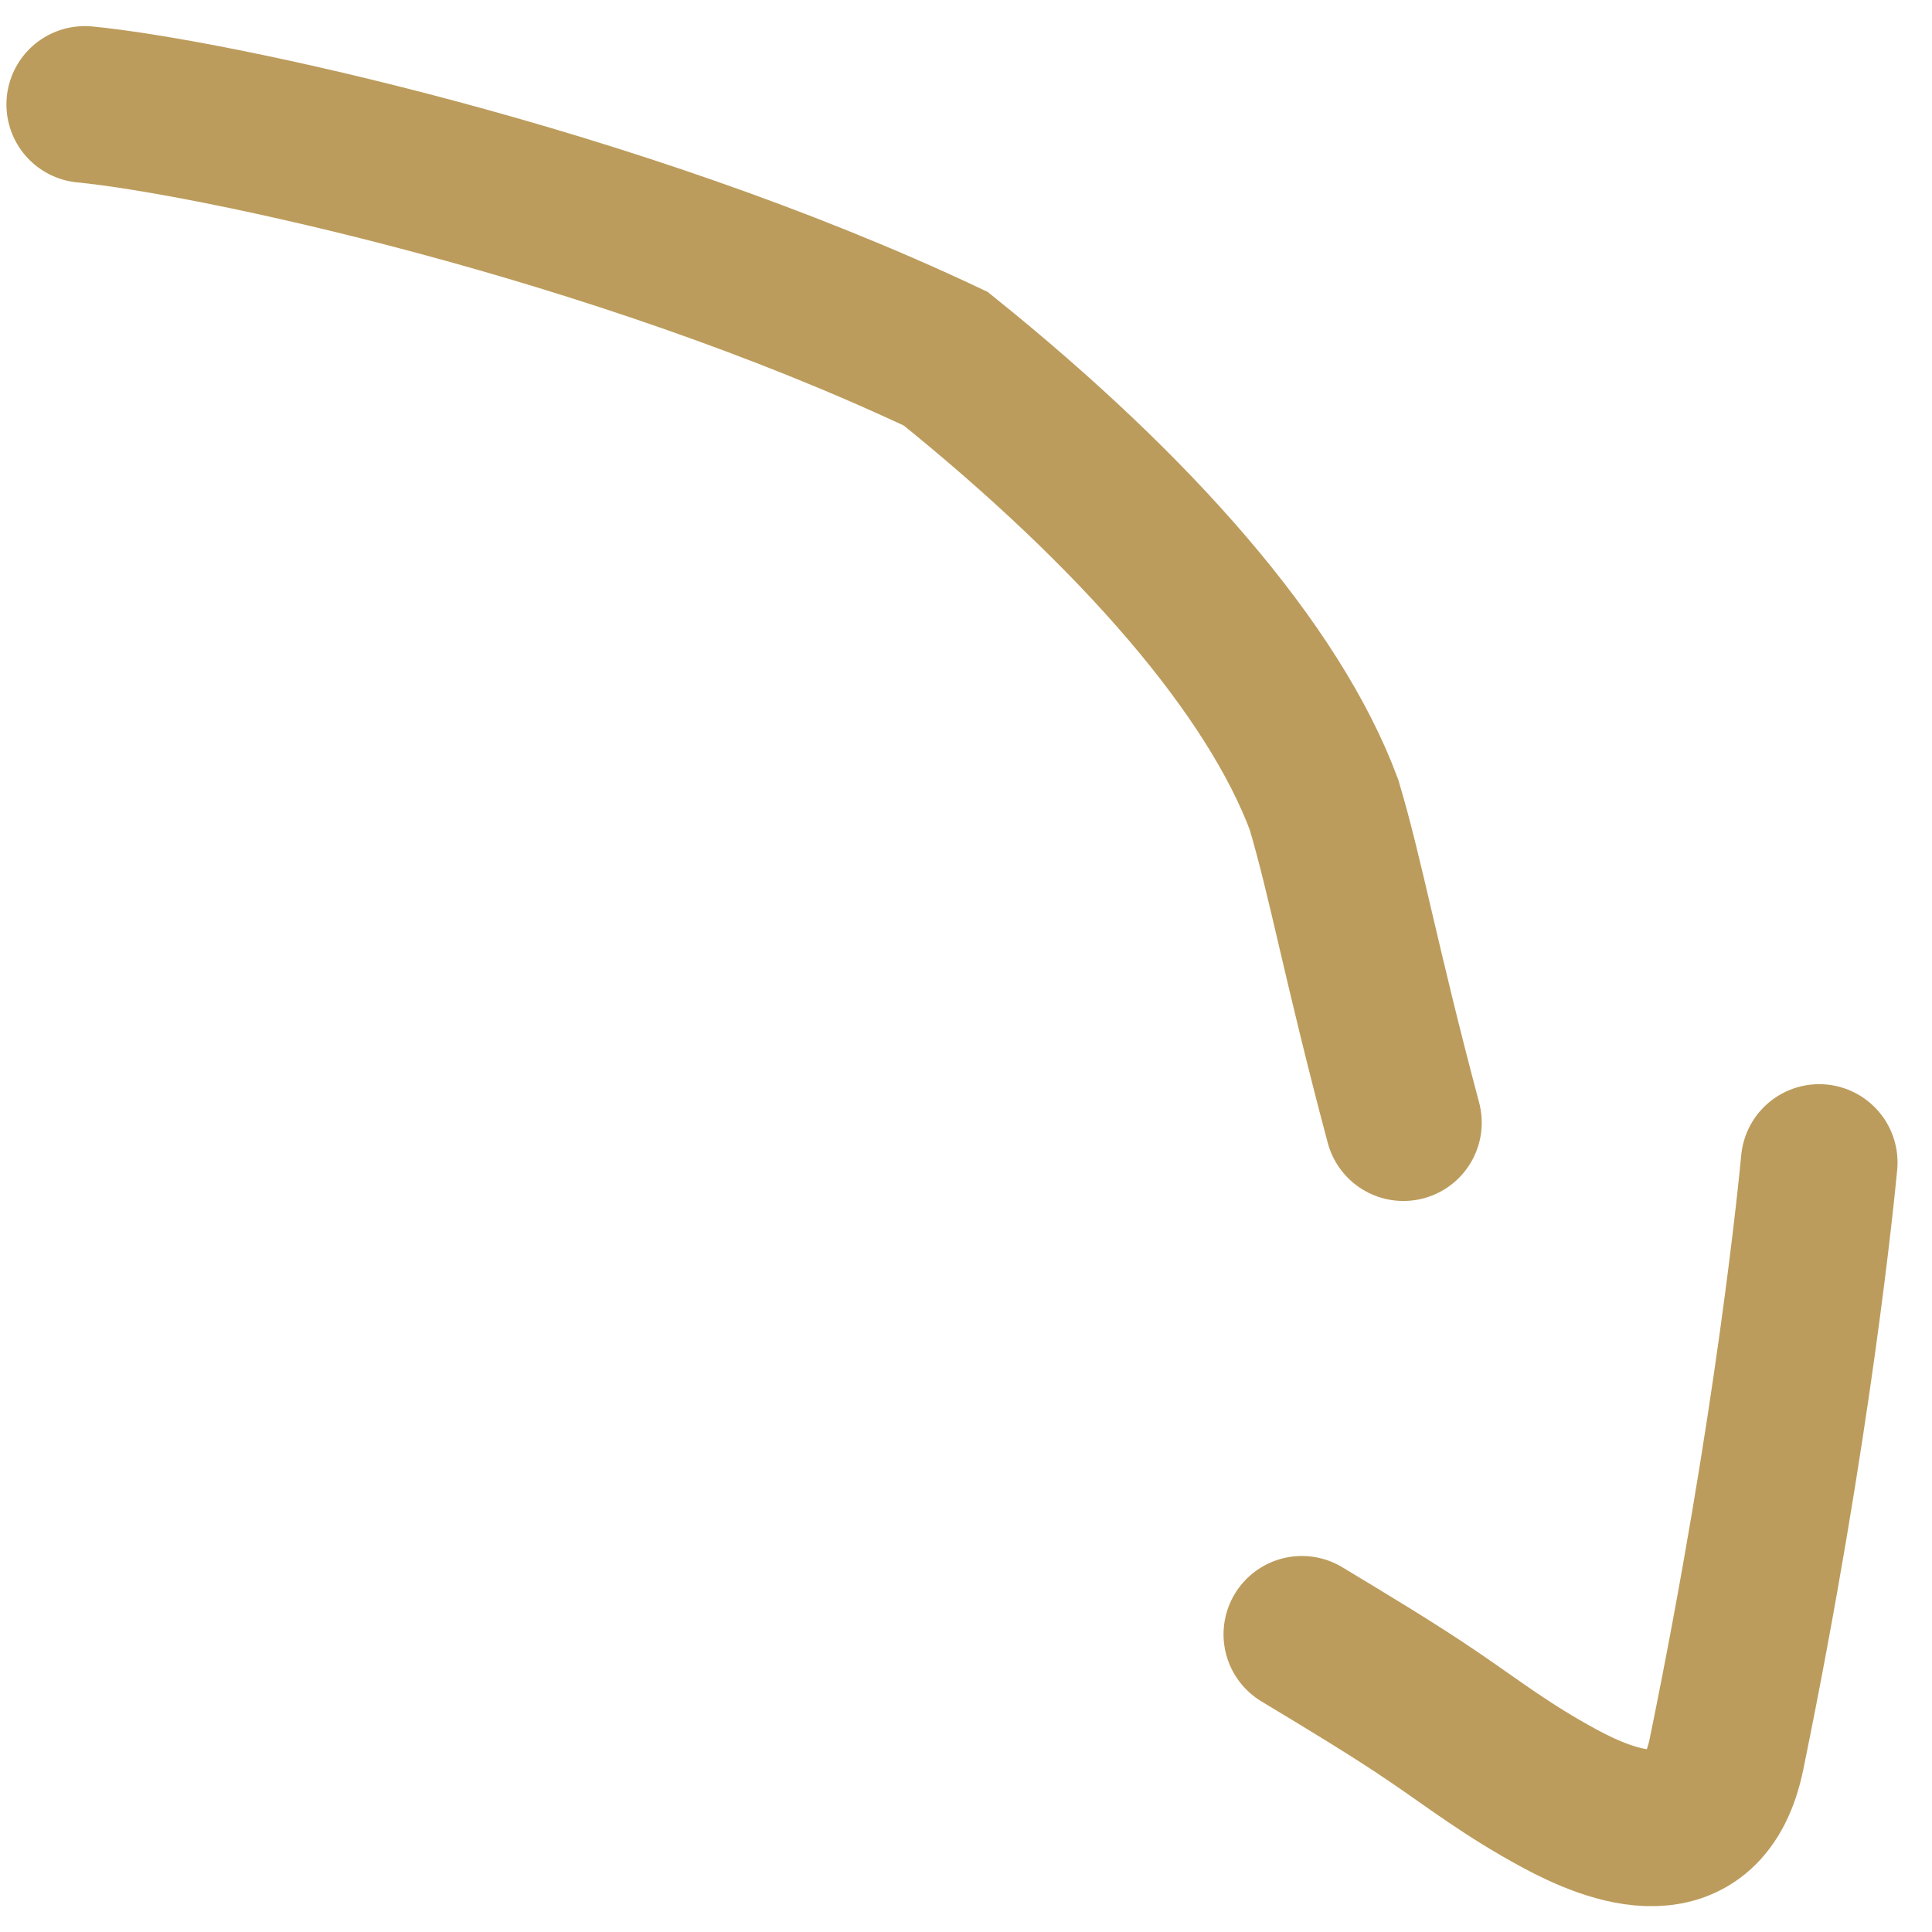
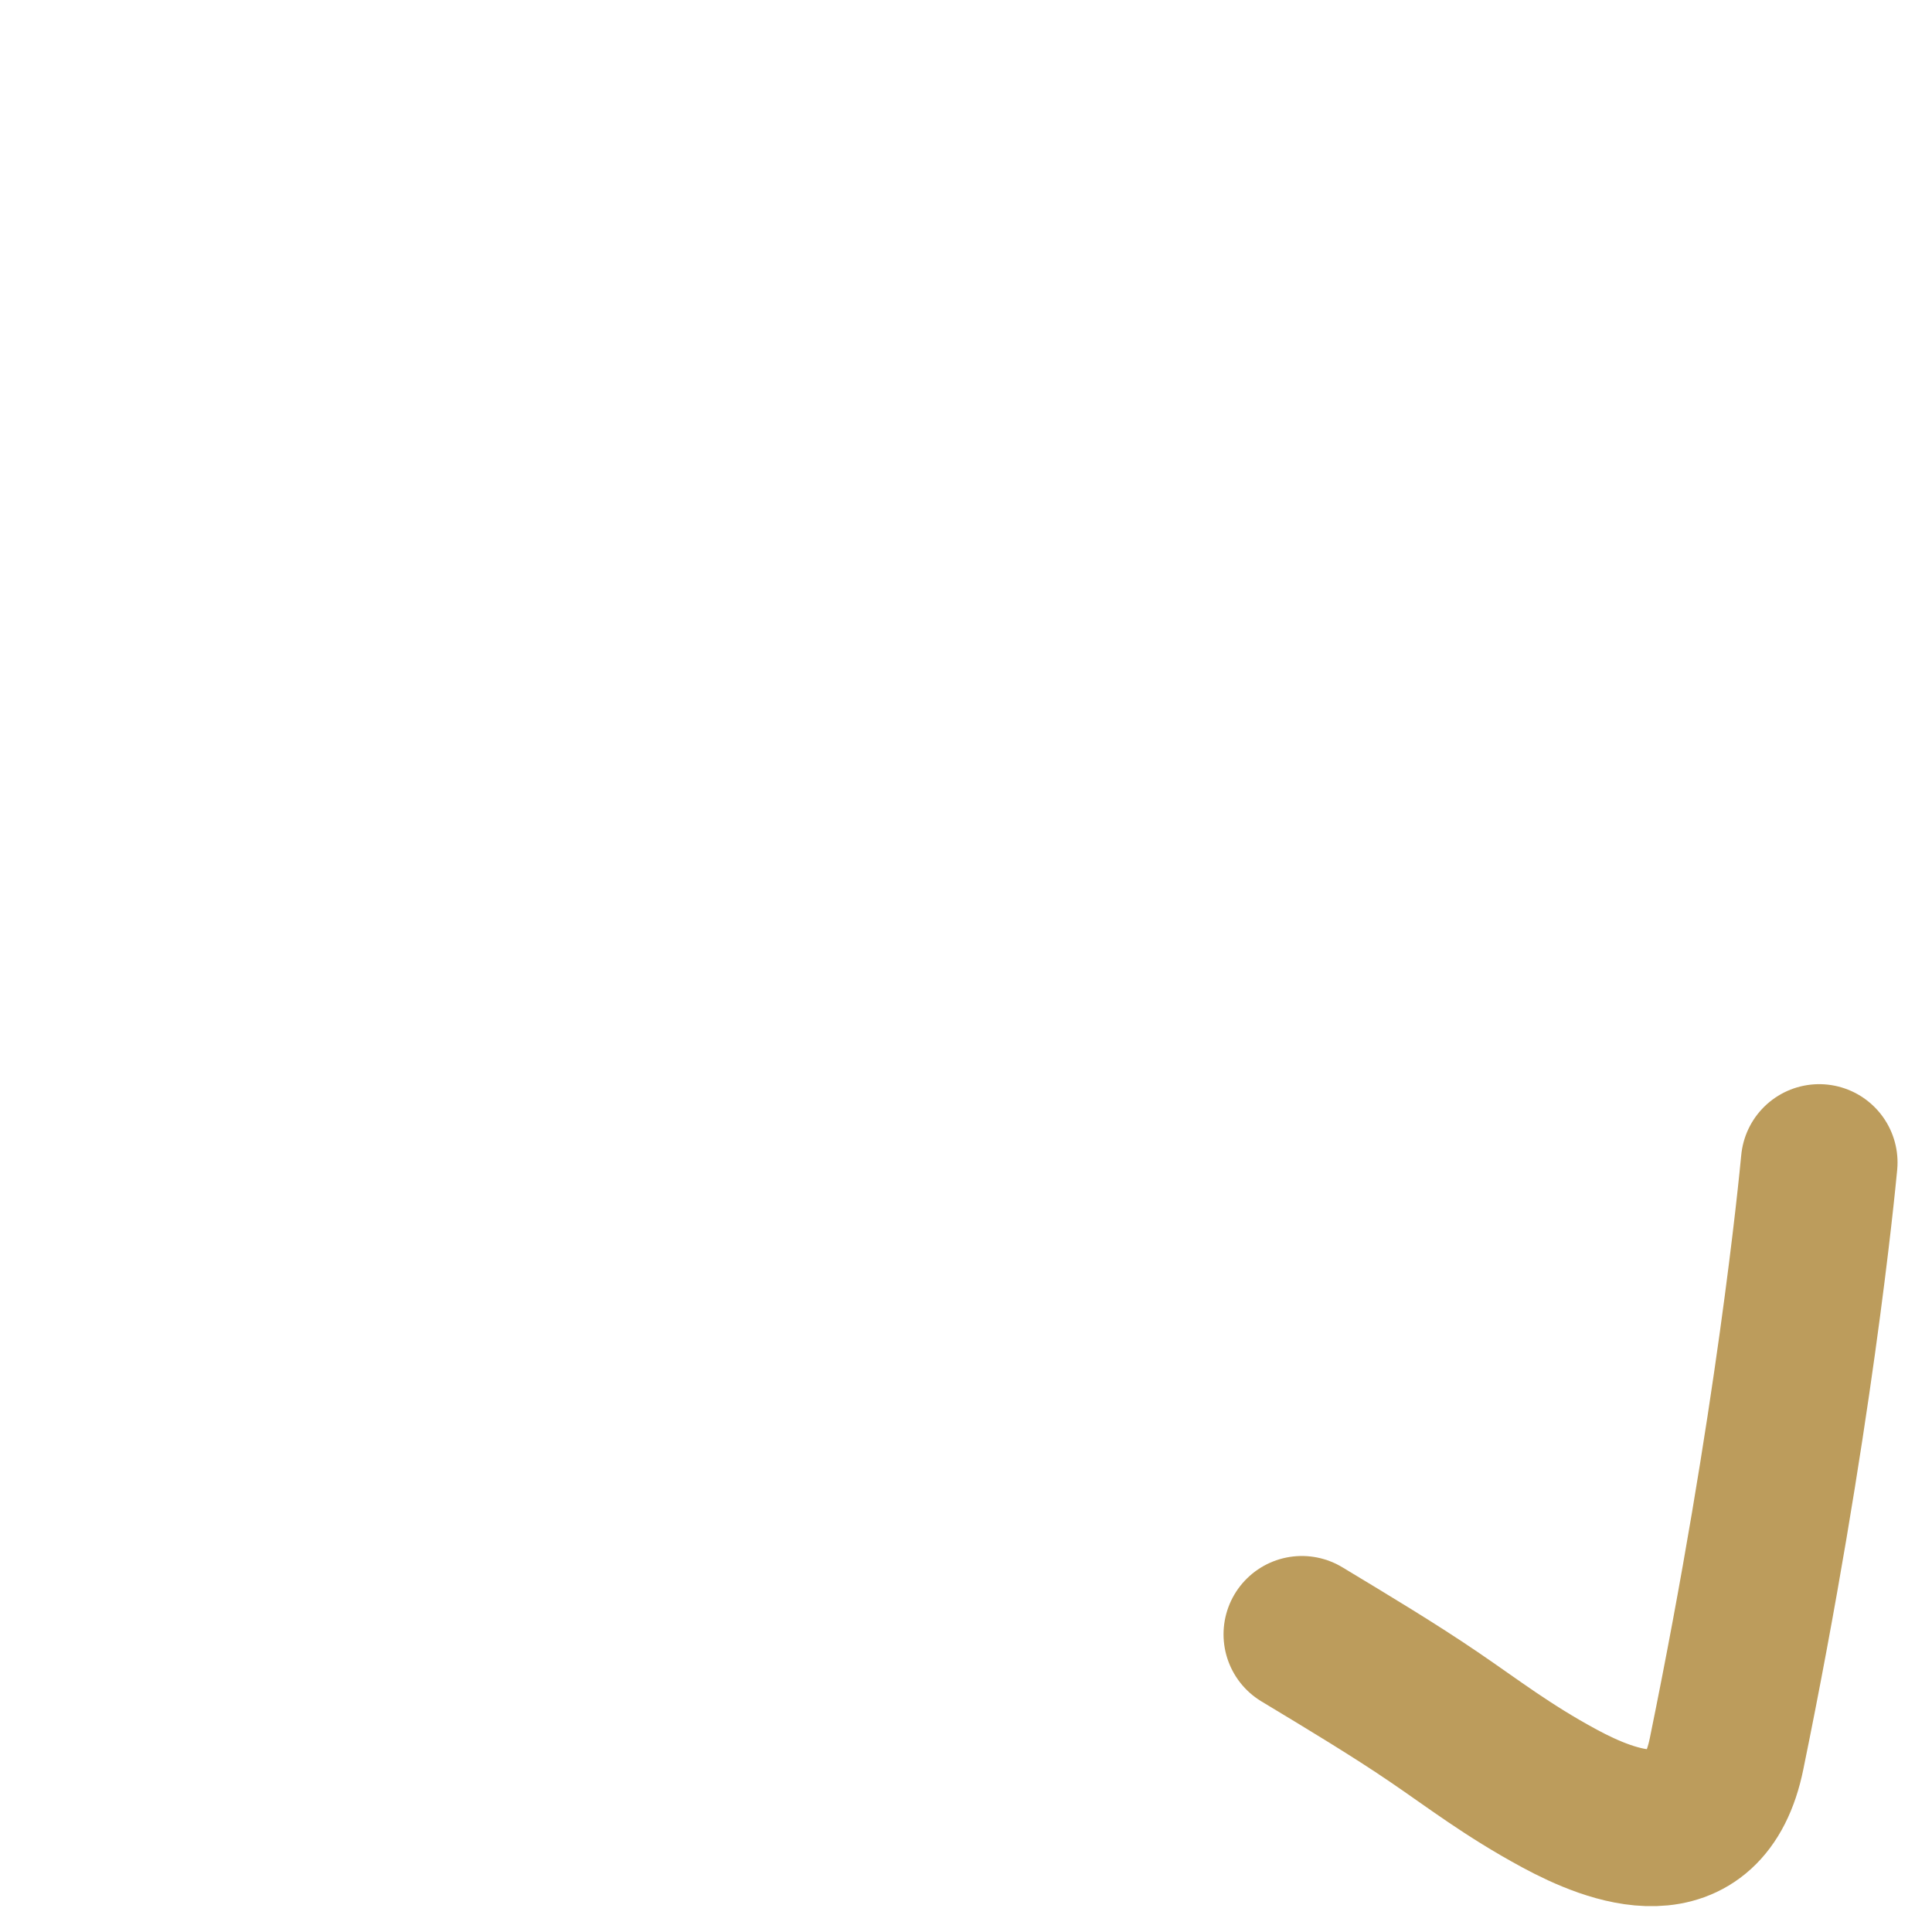
<svg xmlns="http://www.w3.org/2000/svg" width="37" height="37" viewBox="0 0 37 37" fill="none">
-   <path d="M1.623 2C4.009 2.229 11.764 3.874 18.112 6.87C21.779 9.821 24.395 12.825 25.357 15.414C25.777 16.824 26.06 18.429 26.877 21.5" stroke="#BC9C5C" stroke-width="3" stroke-linecap="round" />
  <path d="M34.84 22.263C34.798 22.699 34.359 27.277 33.065 33.59C32.636 35.685 30.866 34.984 29.864 34.442C28.863 33.9 28.222 33.399 27.458 32.88C26.694 32.36 25.826 31.838 24.932 31.299" stroke="#BC9C5C" stroke-width="3" stroke-linecap="round" />
</svg>